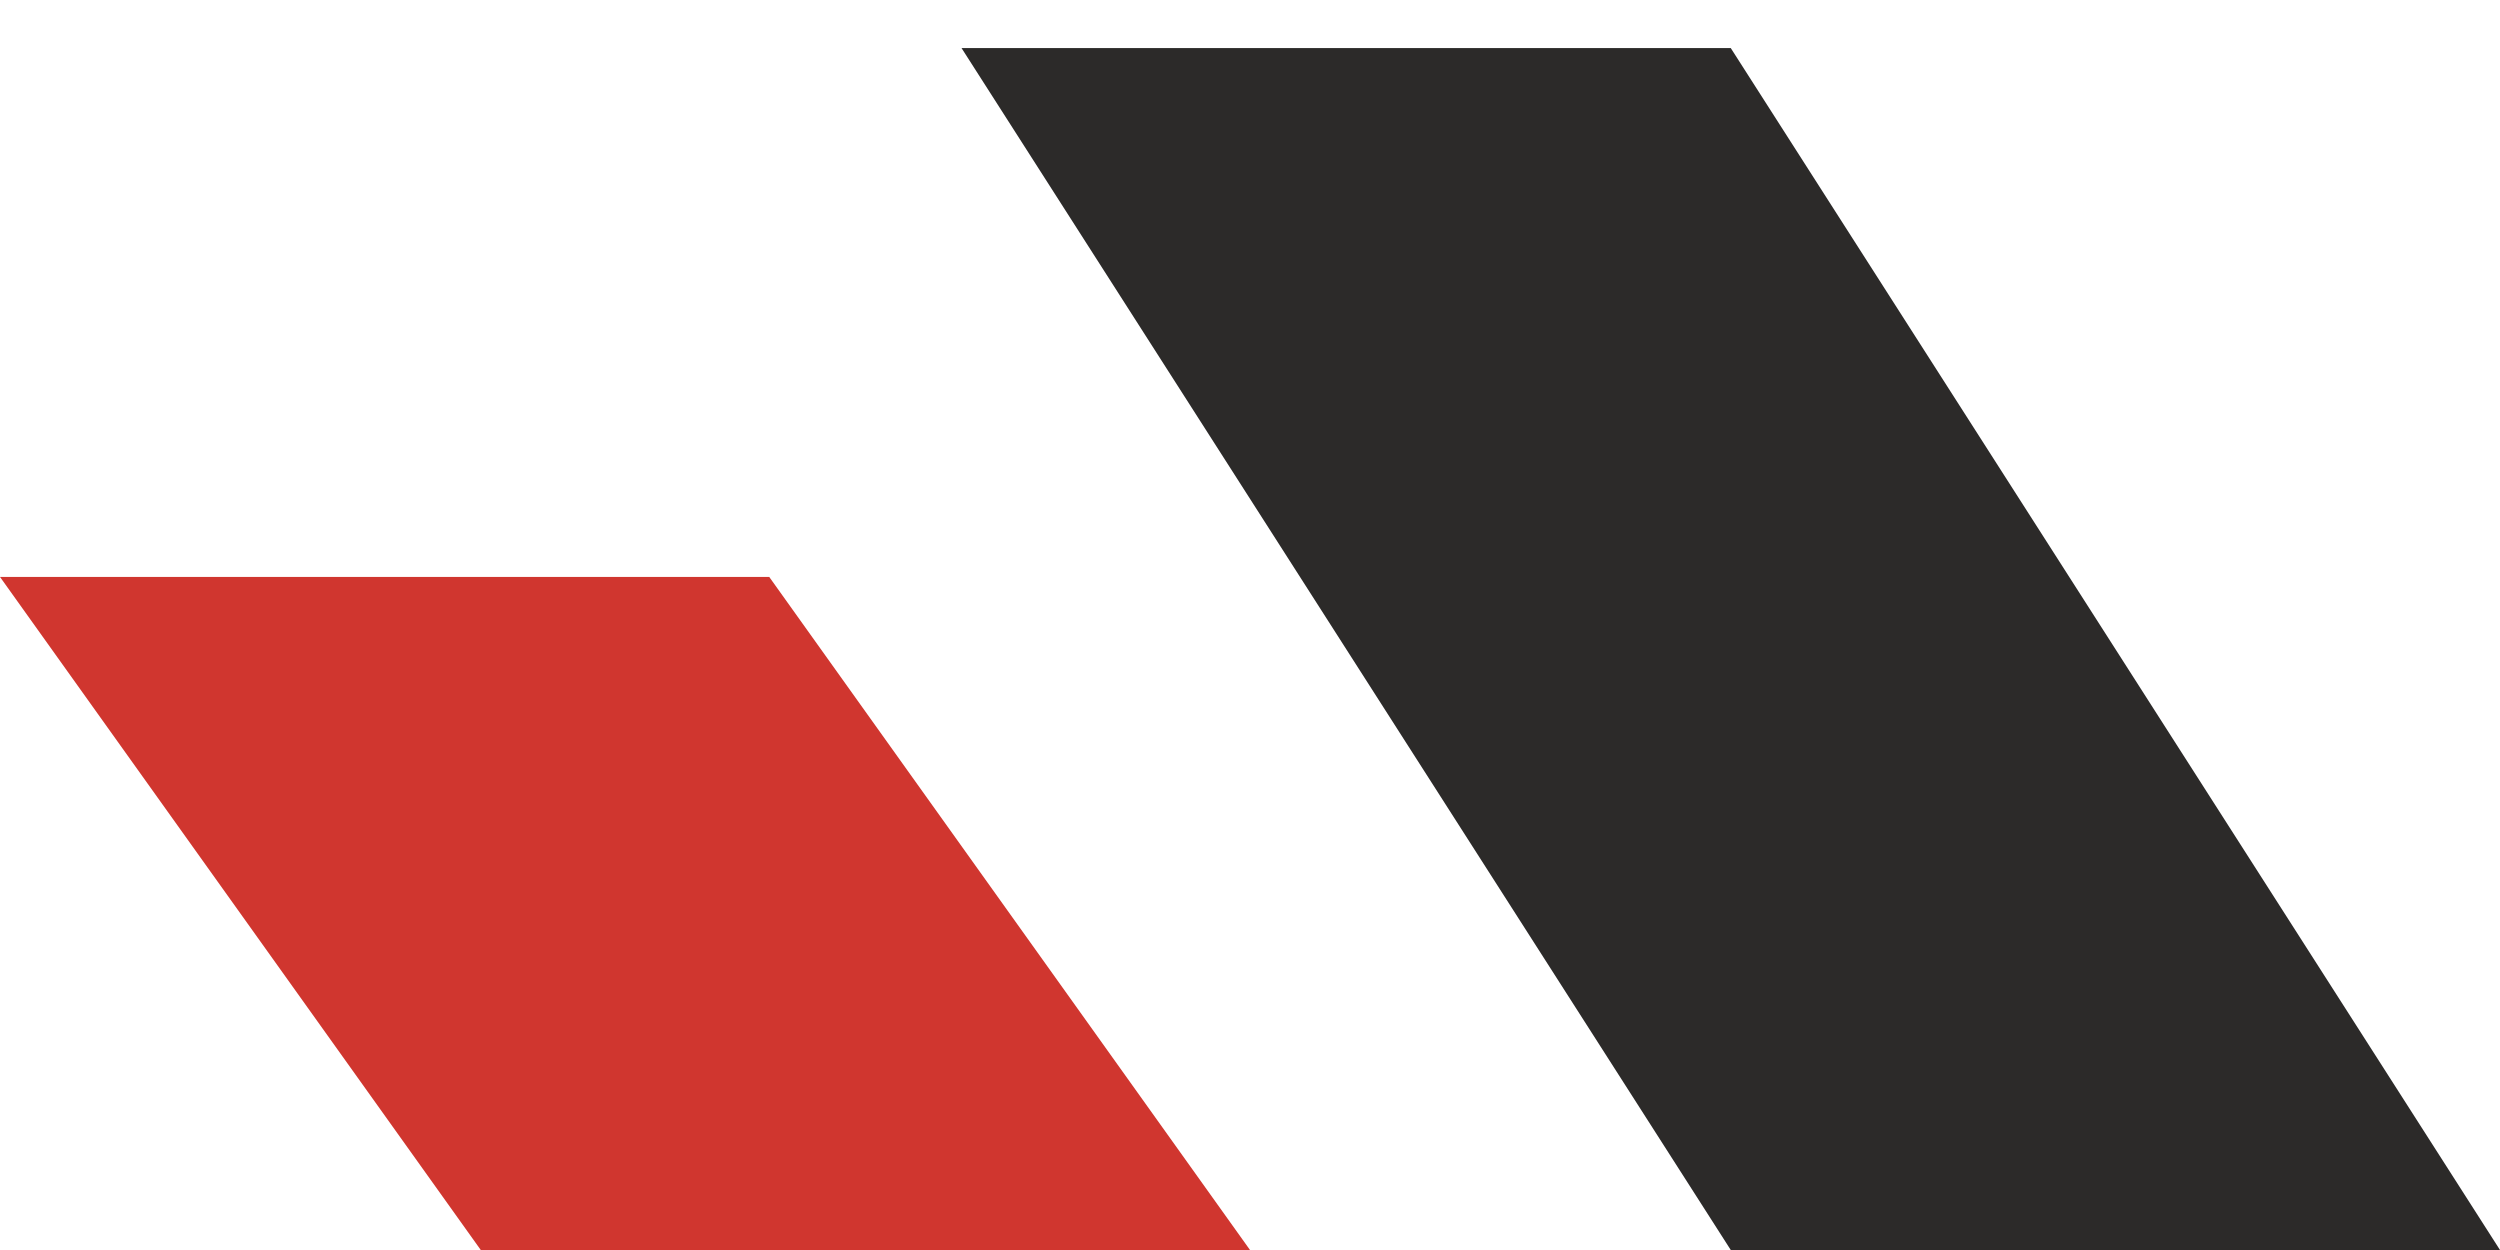
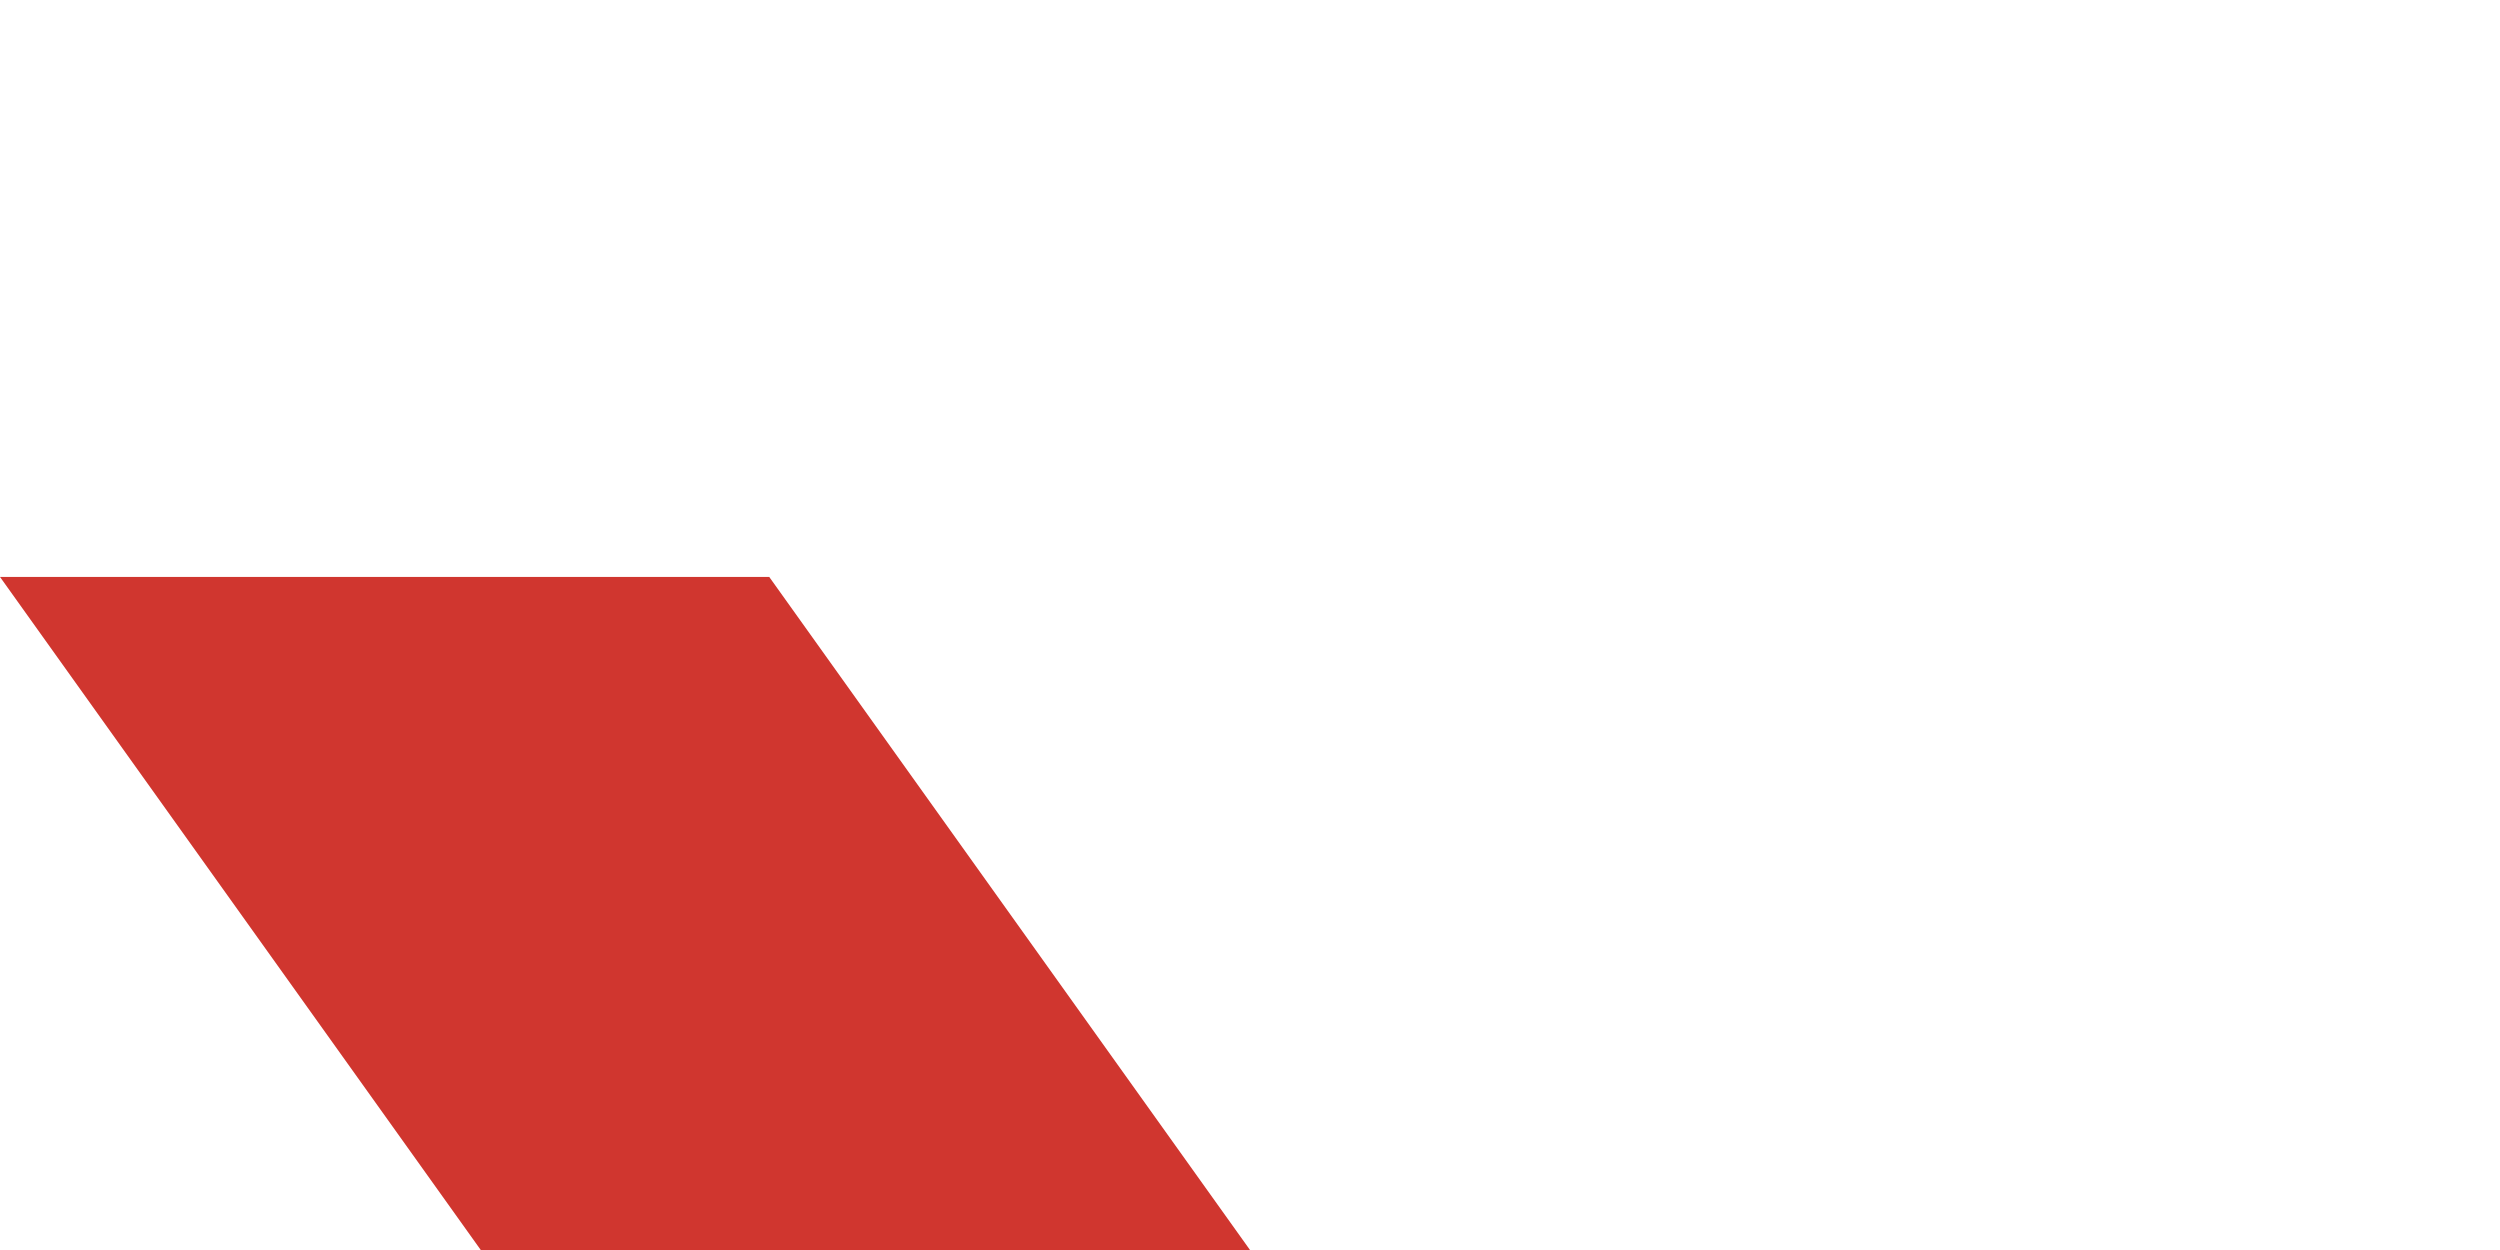
<svg xmlns="http://www.w3.org/2000/svg" width="26" height="13" viewBox="0 0 26 13" fill="none">
-   <path d="M10 0.5H18L26 13H18L10 0.5Z" fill="#2C2A29" />
  <path d="M0 6H8L13 13H5L0 6Z" fill="#D0362F" />
</svg>